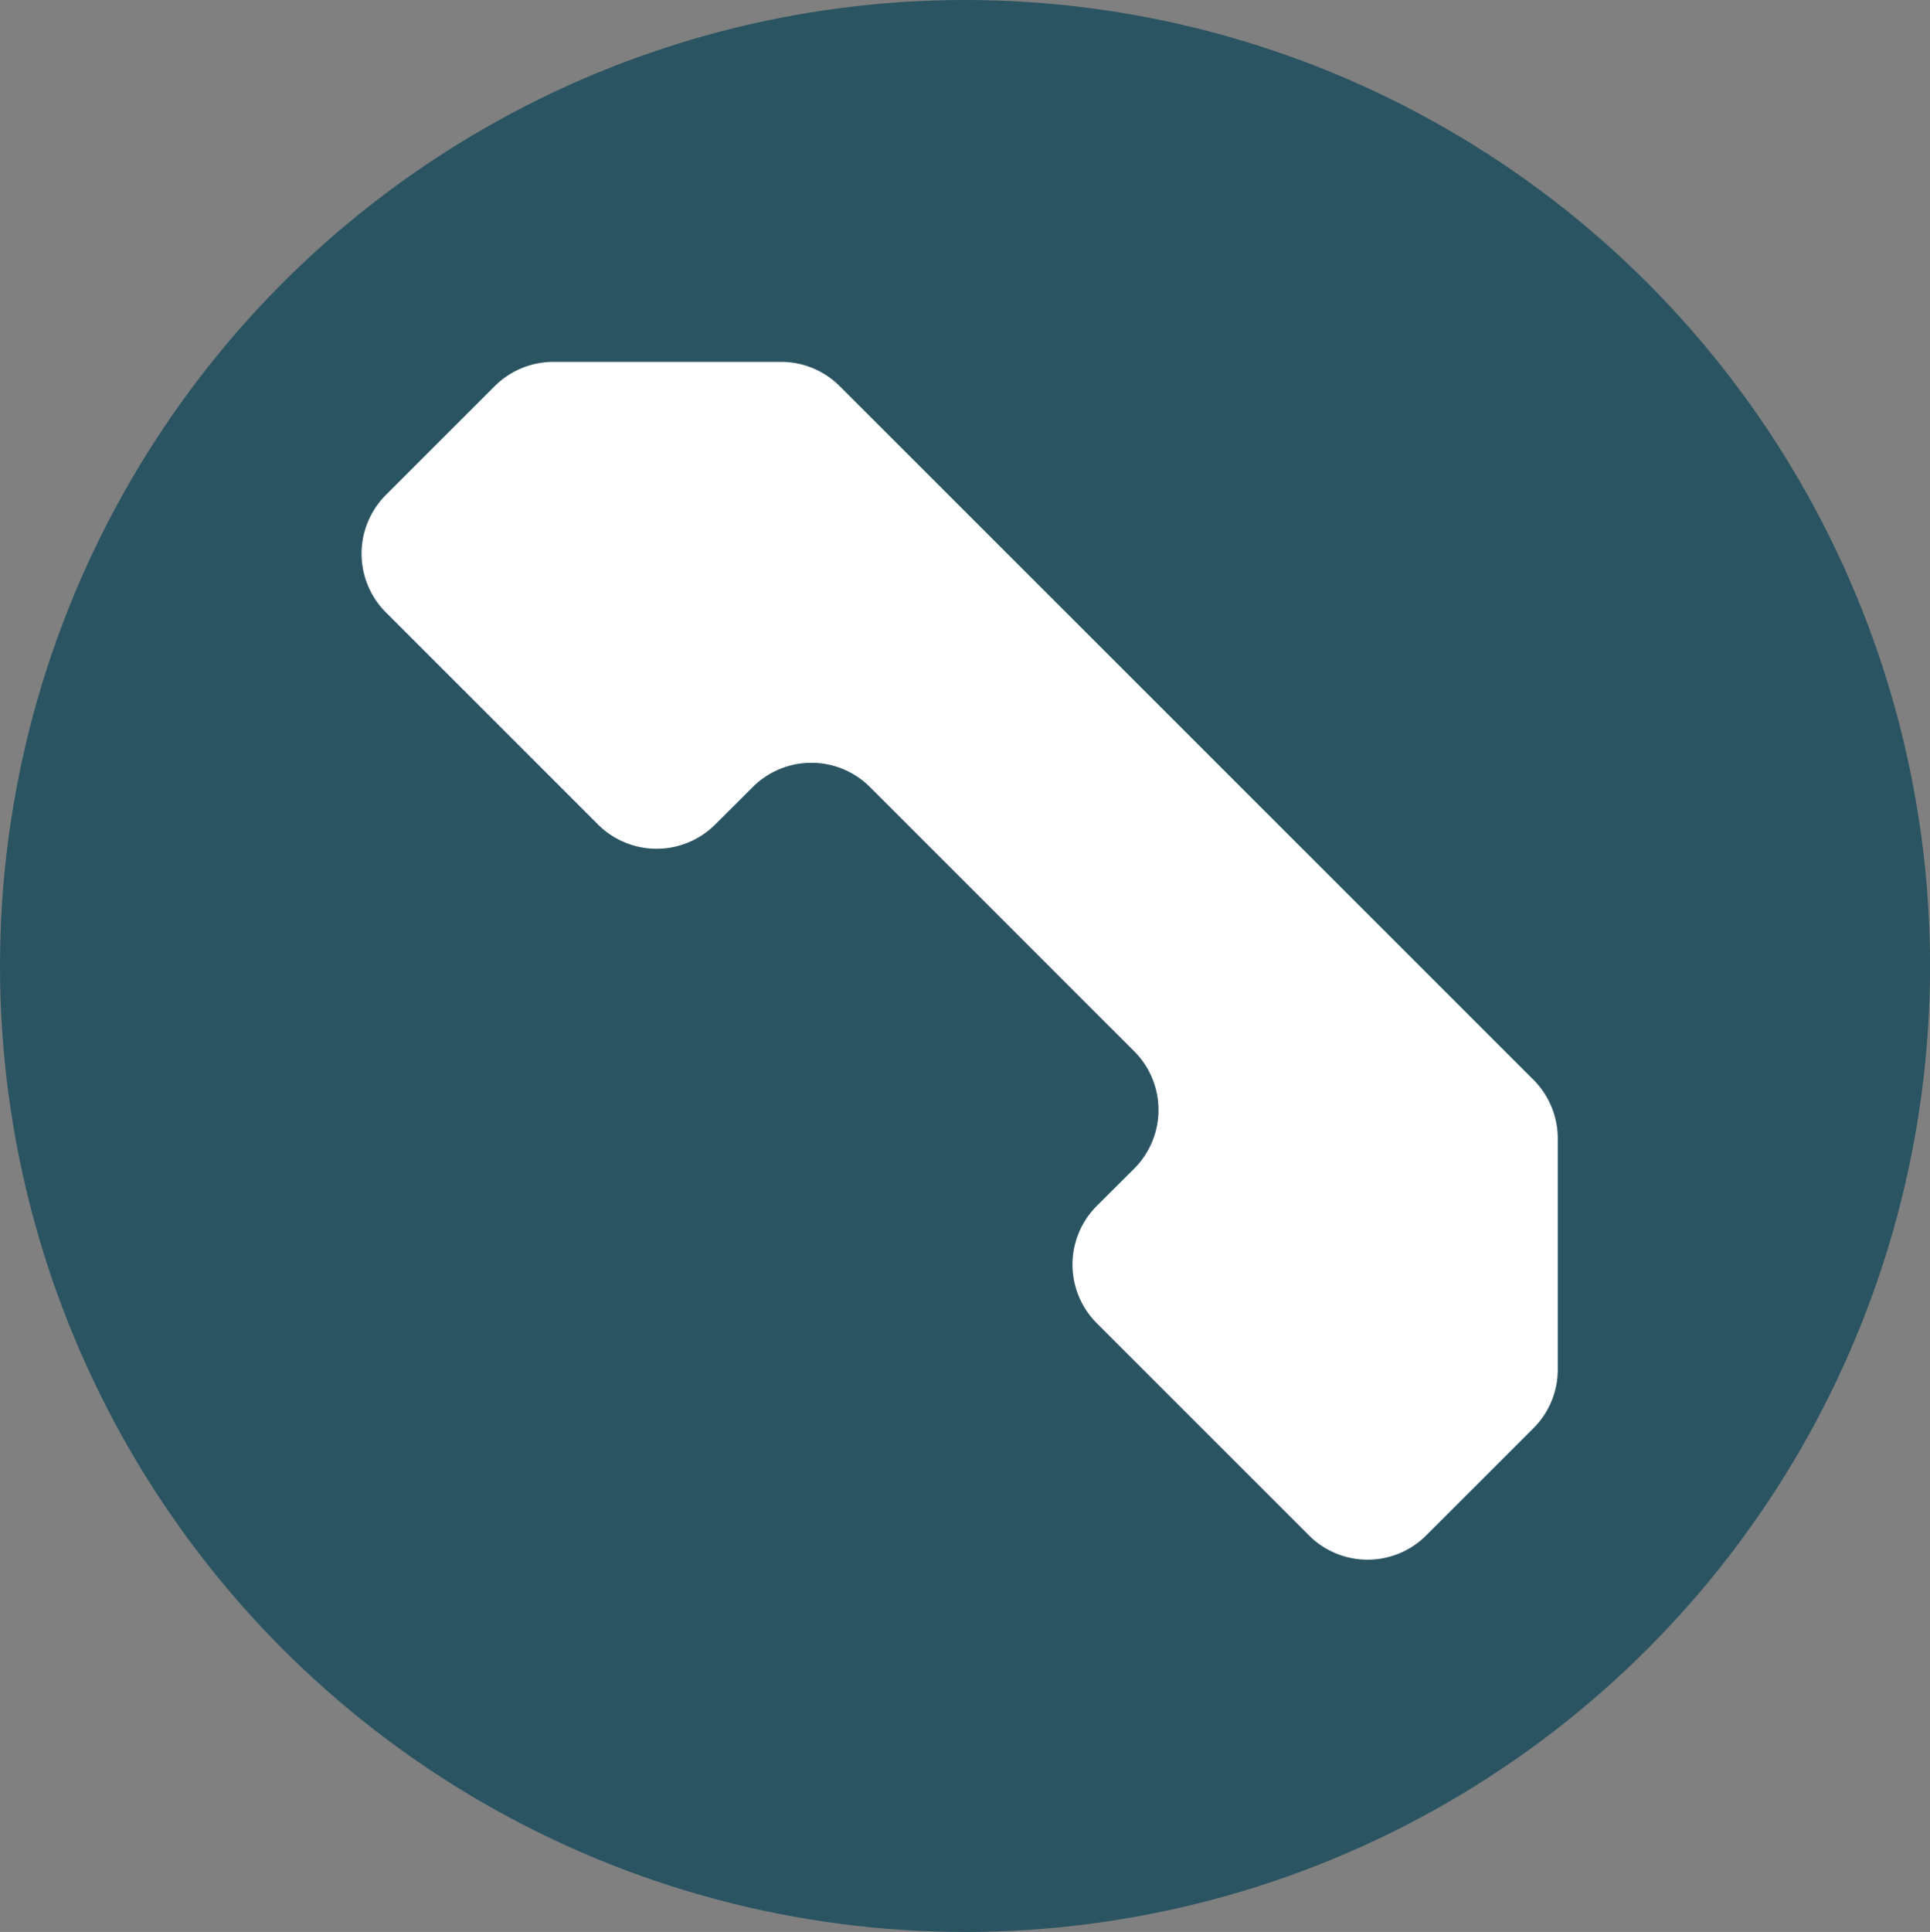
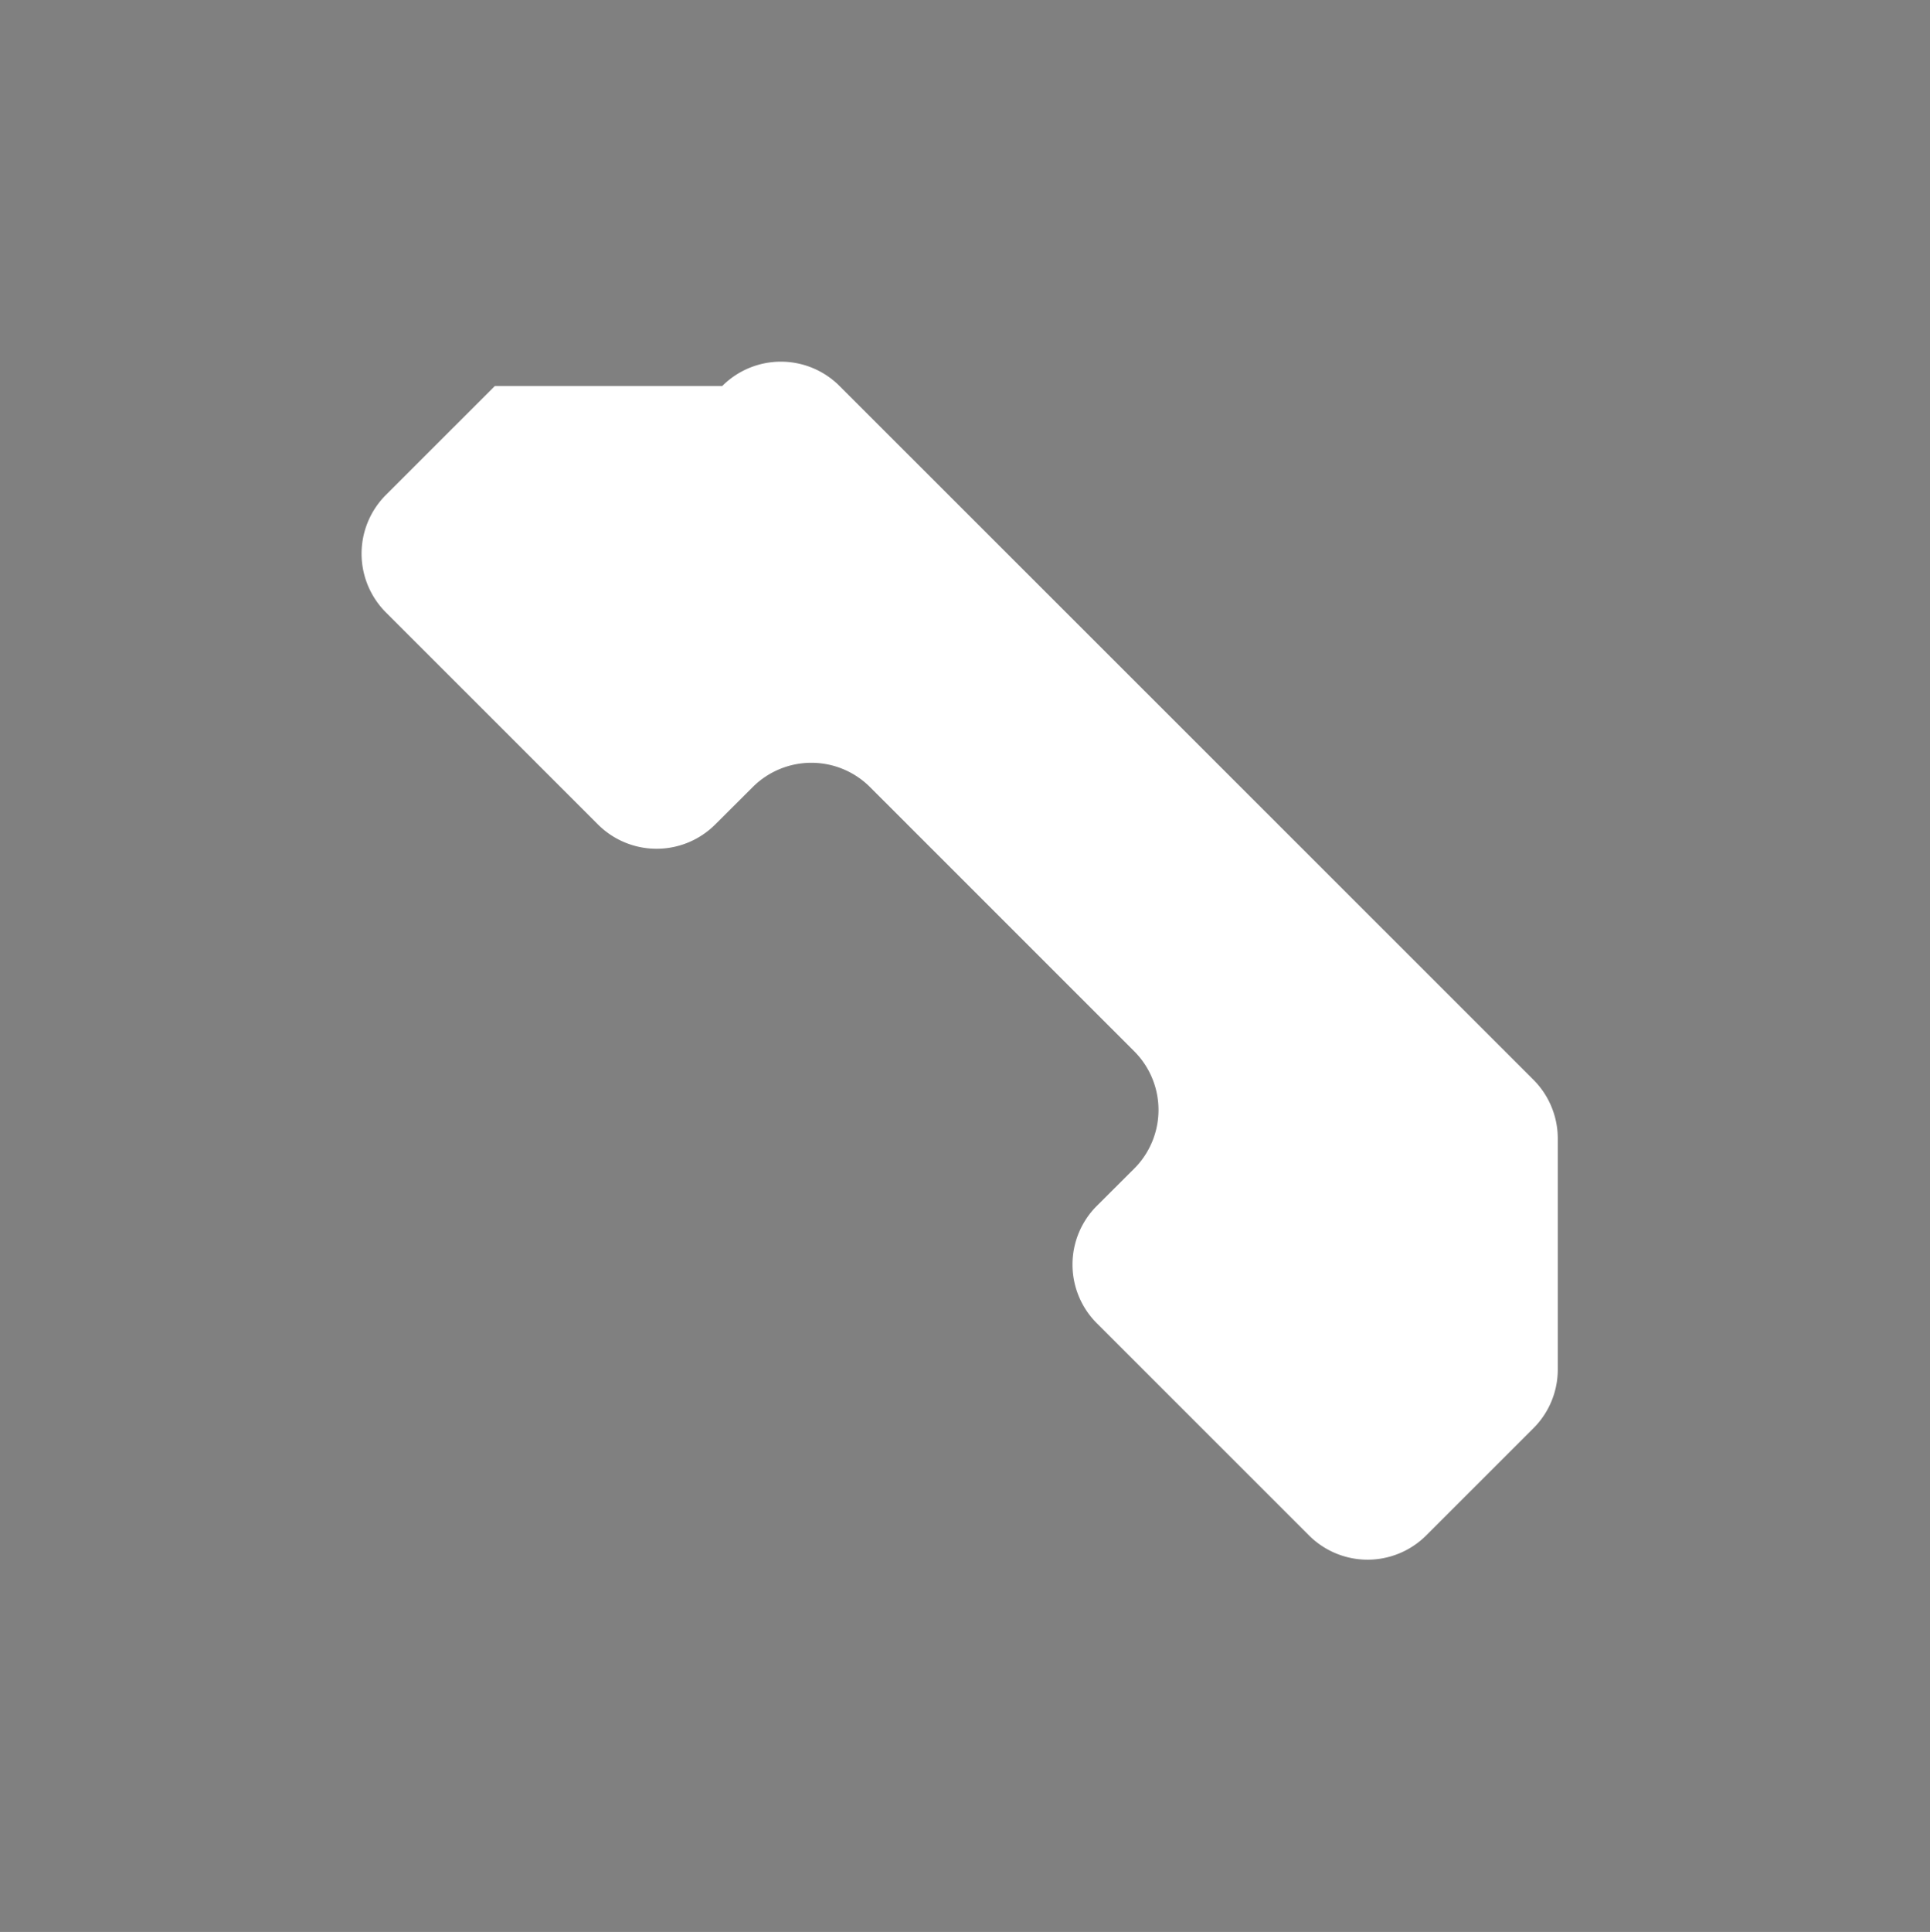
<svg xmlns="http://www.w3.org/2000/svg" id="Group_16901" data-name="Group 16901" width="32.023" height="32.048" viewBox="0 0 32.023 32.048">
  <rect x="0" y="0" width="32.023" height="32.048" fill="#808080" stroke="none" />
-   <ellipse id="Ellipse_355" data-name="Ellipse 355" cx="16.012" cy="16.024" rx="16.012" ry="16.024" fill="#2a5462" />
-   <path id="Path_12046" data-name="Path 12046" d="M134.13,301.334l11.518,11.513a1.38,1.38,0,0,1,.4.973v3.829a1.375,1.375,0,0,1-.4.971l-1.783,1.782a1.376,1.376,0,0,1-1.945,0l-3.522-3.521a1.376,1.376,0,0,1,0-1.944l.623-.621a1.376,1.376,0,0,0,0-1.944l-4.385-4.384a1.376,1.376,0,0,0-1.945,0l-.623.621a1.376,1.376,0,0,1-1.945,0l-3.52-3.519a1.378,1.378,0,0,1,0-1.947l1.809-1.808a1.38,1.38,0,0,1,.973-.4h3.773A1.375,1.375,0,0,1,134.13,301.334Z" transform="translate(-120.201 -294.932)" fill="#fff" />
+   <path id="Path_12046" data-name="Path 12046" d="M134.13,301.334l11.518,11.513a1.38,1.38,0,0,1,.4.973v3.829a1.375,1.375,0,0,1-.4.971l-1.783,1.782a1.376,1.376,0,0,1-1.945,0l-3.522-3.521a1.376,1.376,0,0,1,0-1.944l.623-.621a1.376,1.376,0,0,0,0-1.944l-4.385-4.384a1.376,1.376,0,0,0-1.945,0l-.623.621a1.376,1.376,0,0,1-1.945,0l-3.52-3.519a1.378,1.378,0,0,1,0-1.947l1.809-1.808h3.773A1.375,1.375,0,0,1,134.13,301.334Z" transform="translate(-120.201 -294.932)" fill="#fff" />
</svg>